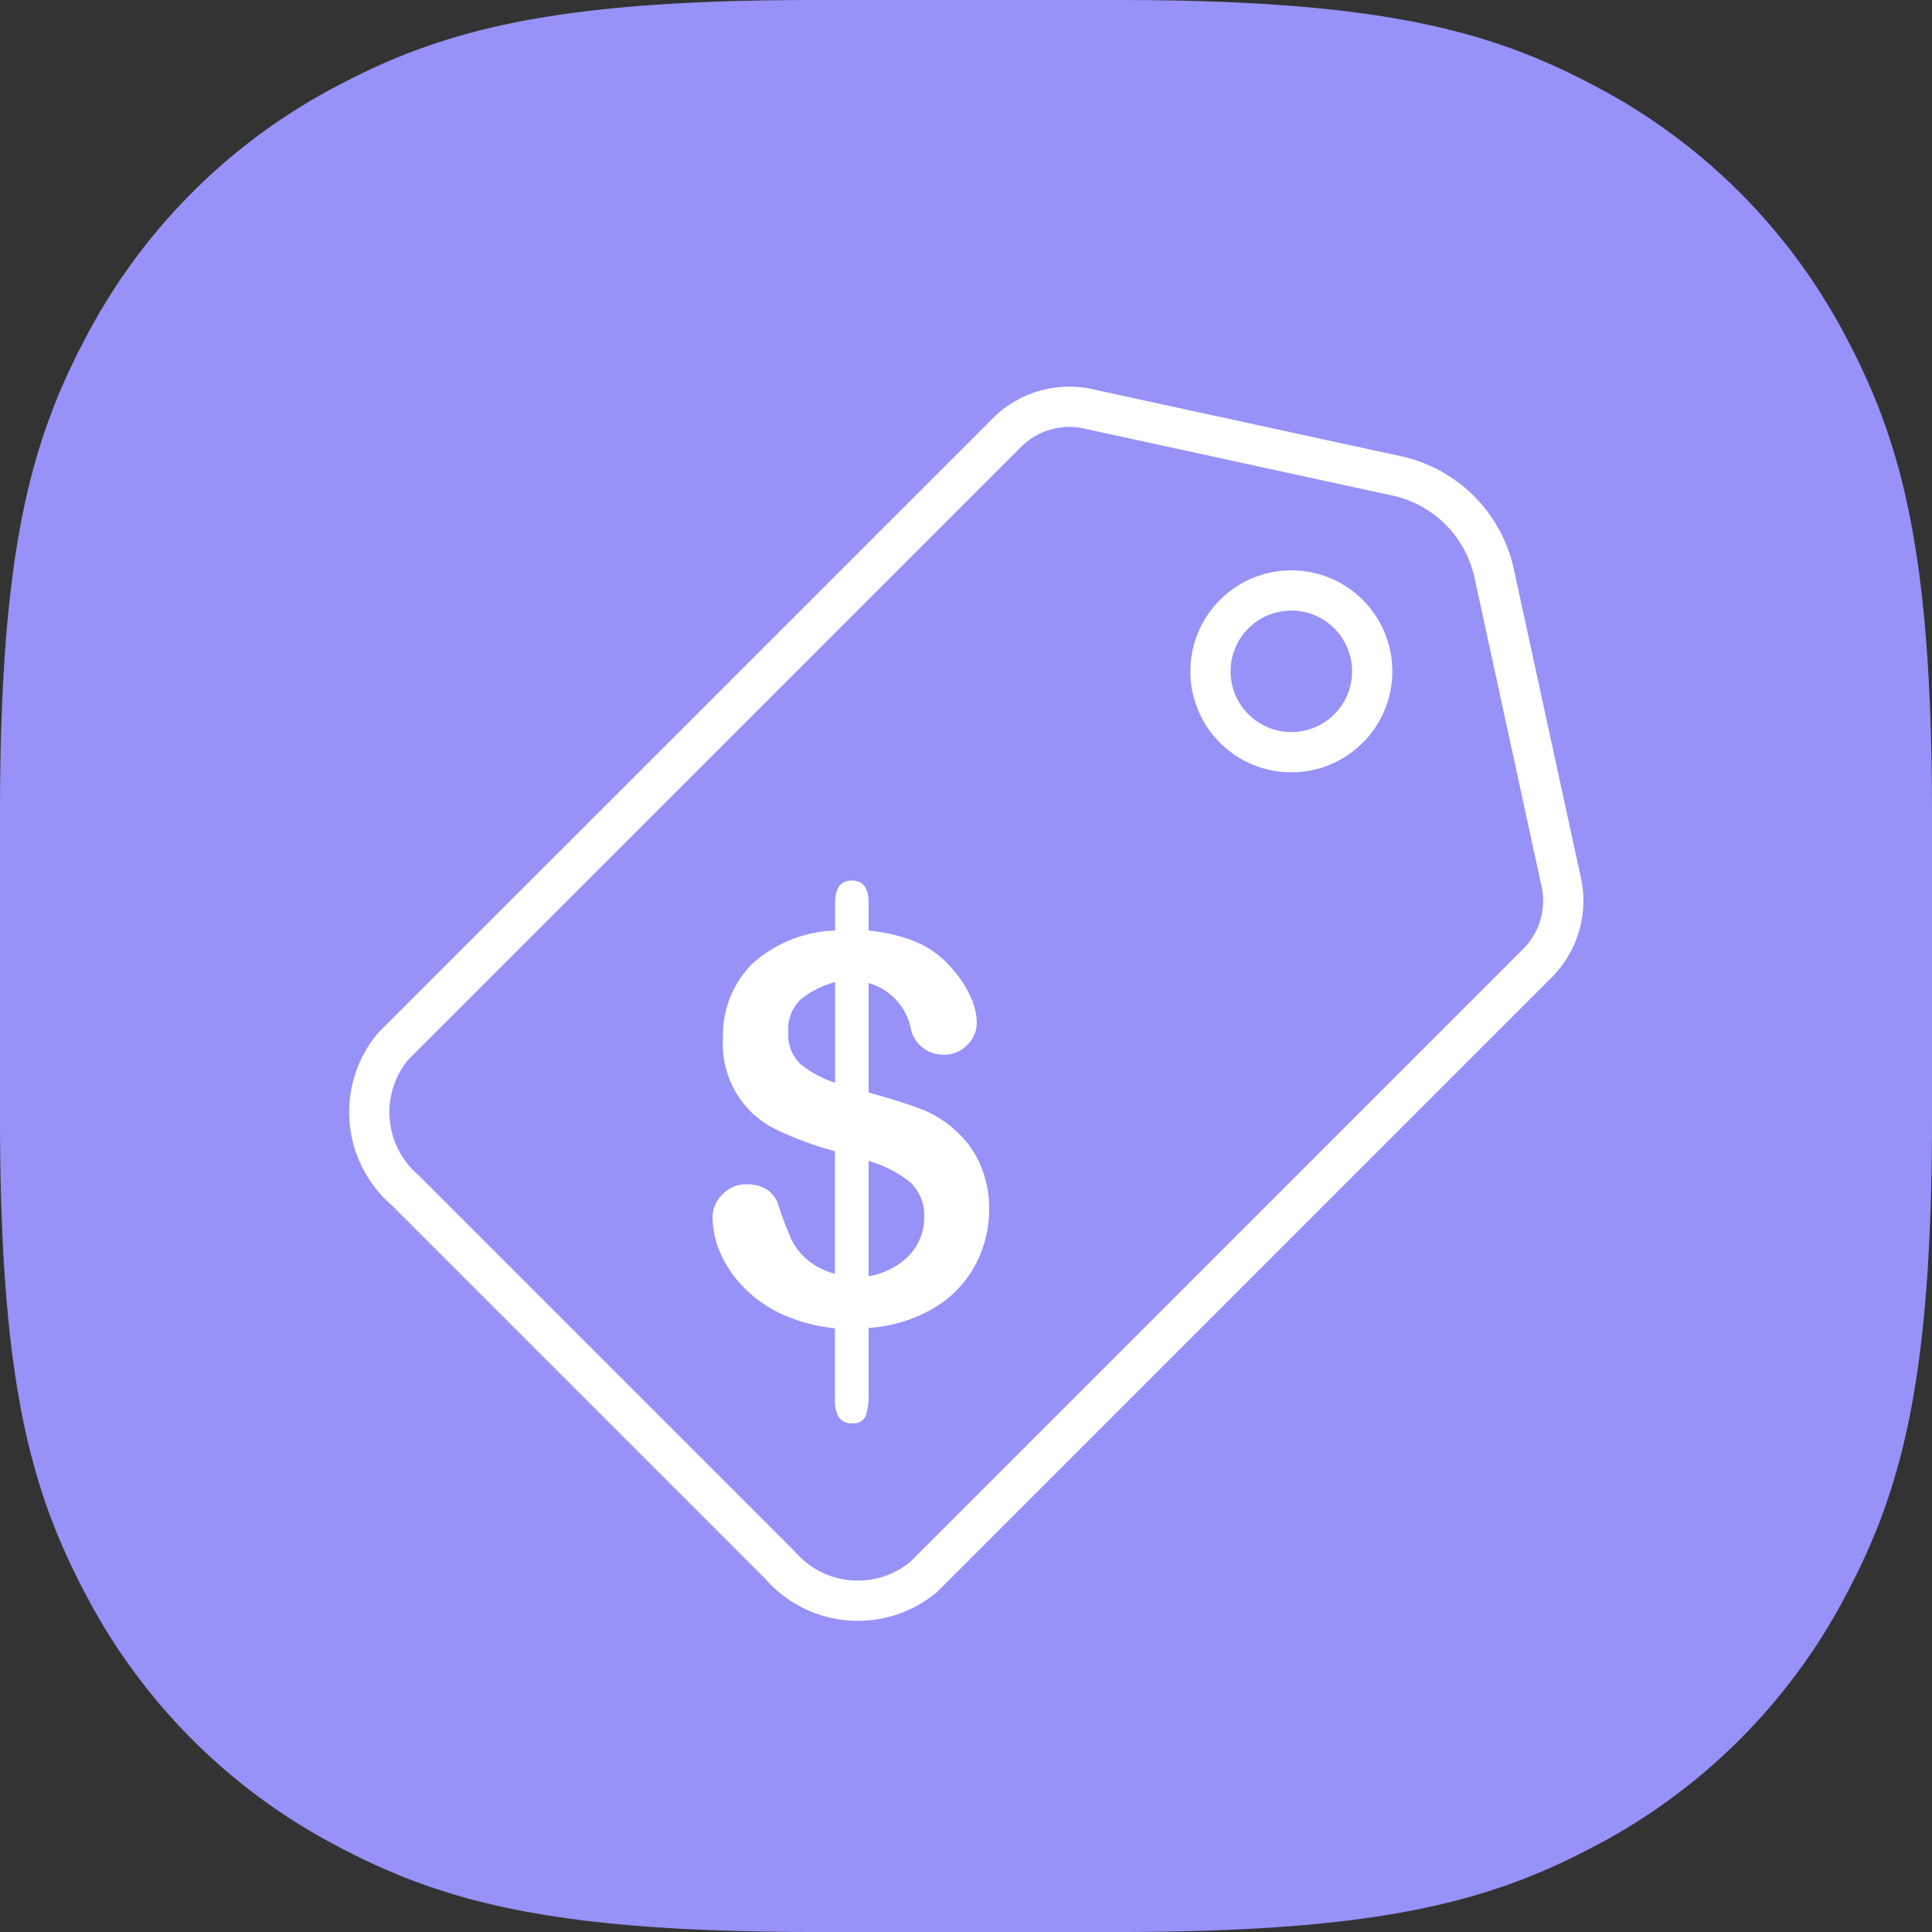
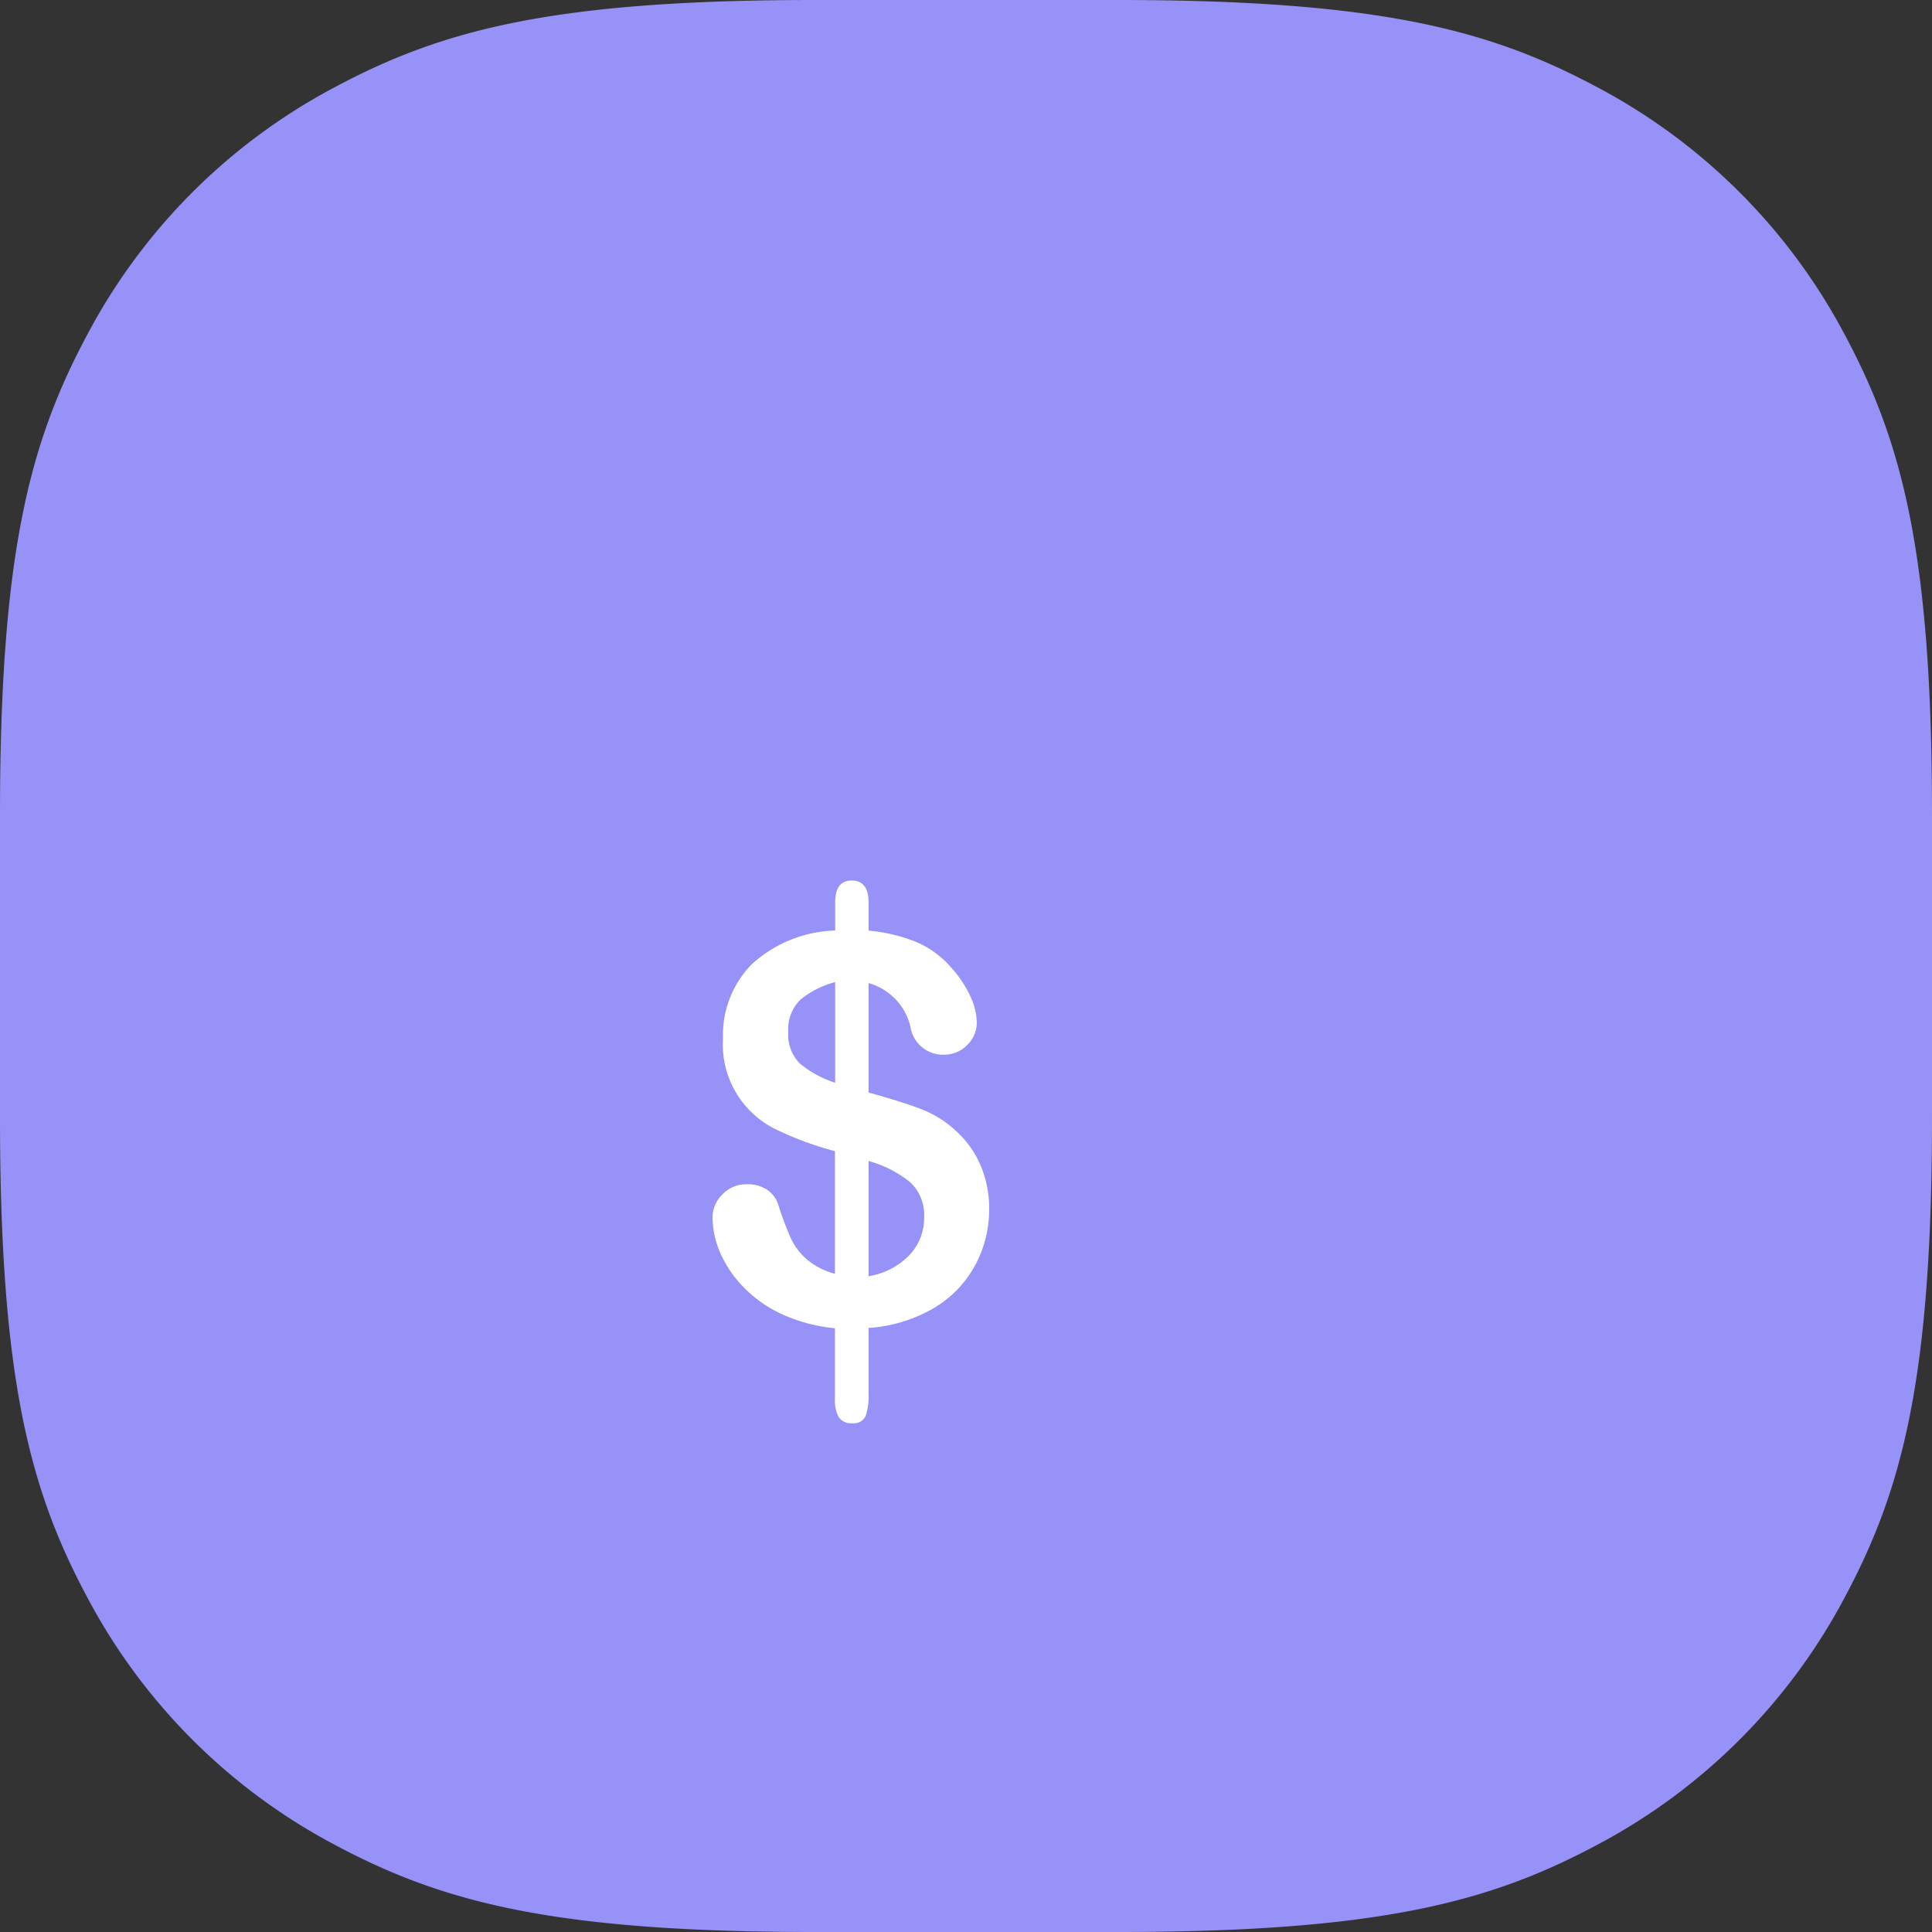
<svg xmlns="http://www.w3.org/2000/svg" id="Layer_1" data-name="Layer 1" width="48" height="48" viewBox="0 0 48 48">
  <rect x="0" y="0" width="48" height="48" fill="#333333" stroke="none" />
  <path id="Base" d="M20.24,0h7.52C34.3,0,37.041.754,39.689,2.17A14.768,14.768,0,0,1,45.83,8.311C47.246,10.959,48,13.7,48,20.24v7.52c0,6.538-.754,9.281-2.17,11.929a14.768,14.768,0,0,1-6.141,6.141C37.041,47.246,34.3,48,27.76,48H20.24c-6.538,0-9.281-.754-11.929-2.17A14.768,14.768,0,0,1,2.17,39.689C.754,37.041,0,34.3,0,27.76V20.24C0,13.7.754,10.959,2.17,8.311A14.768,14.768,0,0,1,8.311,2.17C10.959.754,13.7,0,20.24,0Z" style="fill:#9792f8;fill-rule:evenodd" />
  <path d="M21.58,22.416v.706a4.1,4.1,0,0,1,1.2.288,2.381,2.381,0,0,1,.873.654,2.742,2.742,0,0,1,.454.687,1.579,1.579,0,0,1,.161.647.774.774,0,0,1-.239.566.789.789,0,0,1-.579.239.814.814,0,0,1-.83-.694,1.481,1.481,0,0,0-1.04-1.085v2.72q.81.222,1.291.406a2.669,2.669,0,0,1,.86.529,2.447,2.447,0,0,1,.625.86,2.705,2.705,0,0,1,.219,1.1,2.906,2.906,0,0,1-.35,1.4,2.761,2.761,0,0,1-1.03,1.063,3.669,3.669,0,0,1-1.615.49v1.629a1.543,1.543,0,0,1-.075.562.321.321,0,0,1-.331.177.365.365,0,0,1-.33-.144.825.825,0,0,1-.1-.445V33a4.111,4.111,0,0,1-1.337-.359,3.151,3.151,0,0,1-.955-.684,2.847,2.847,0,0,1-.566-.85,2.25,2.25,0,0,1-.183-.866.793.793,0,0,1,.245-.566.821.821,0,0,1,.612-.252.87.87,0,0,1,.5.137.711.711,0,0,1,.281.386,8.124,8.124,0,0,0,.308.821,1.58,1.58,0,0,0,.395.52,1.773,1.773,0,0,0,.7.36V28.6a8.106,8.106,0,0,1-1.465-.54A2.346,2.346,0,0,1,17.963,25.8a2.507,2.507,0,0,1,.716-1.845,3.217,3.217,0,0,1,2.07-.837v-.693c0-.366.138-.549.412-.549S21.58,22.058,21.58,22.416ZM20.749,26.9V24.4a2.282,2.282,0,0,0-.857.431,1.022,1.022,0,0,0-.307.811,1.01,1.01,0,0,0,.288.782A2.664,2.664,0,0,0,20.749,26.9Zm.831,1.943v2.864a1.8,1.8,0,0,0,1.02-.53,1.342,1.342,0,0,0,.36-.928,1.115,1.115,0,0,0-.35-.88A2.836,2.836,0,0,0,21.58,28.845Z" style="fill:#fff" />
-   <path d="M38.237,23.889,22.943,39.183a2.557,2.557,0,0,1-3.575-.311l-9.294-9.294A2.557,2.557,0,0,1,9.763,26L25.057,10.709a2.2,2.2,0,0,1,2.057-.534l7.636,1.659A3.171,3.171,0,0,1,37.112,14.2l1.659,7.635A2.2,2.2,0,0,1,38.237,23.889Z" style="fill:none;stroke:#fff;stroke-miterlimit:10" />
-   <circle cx="32.083" cy="16.679" r="2.009" style="fill:none;stroke:#fff;stroke-miterlimit:10" />
</svg>